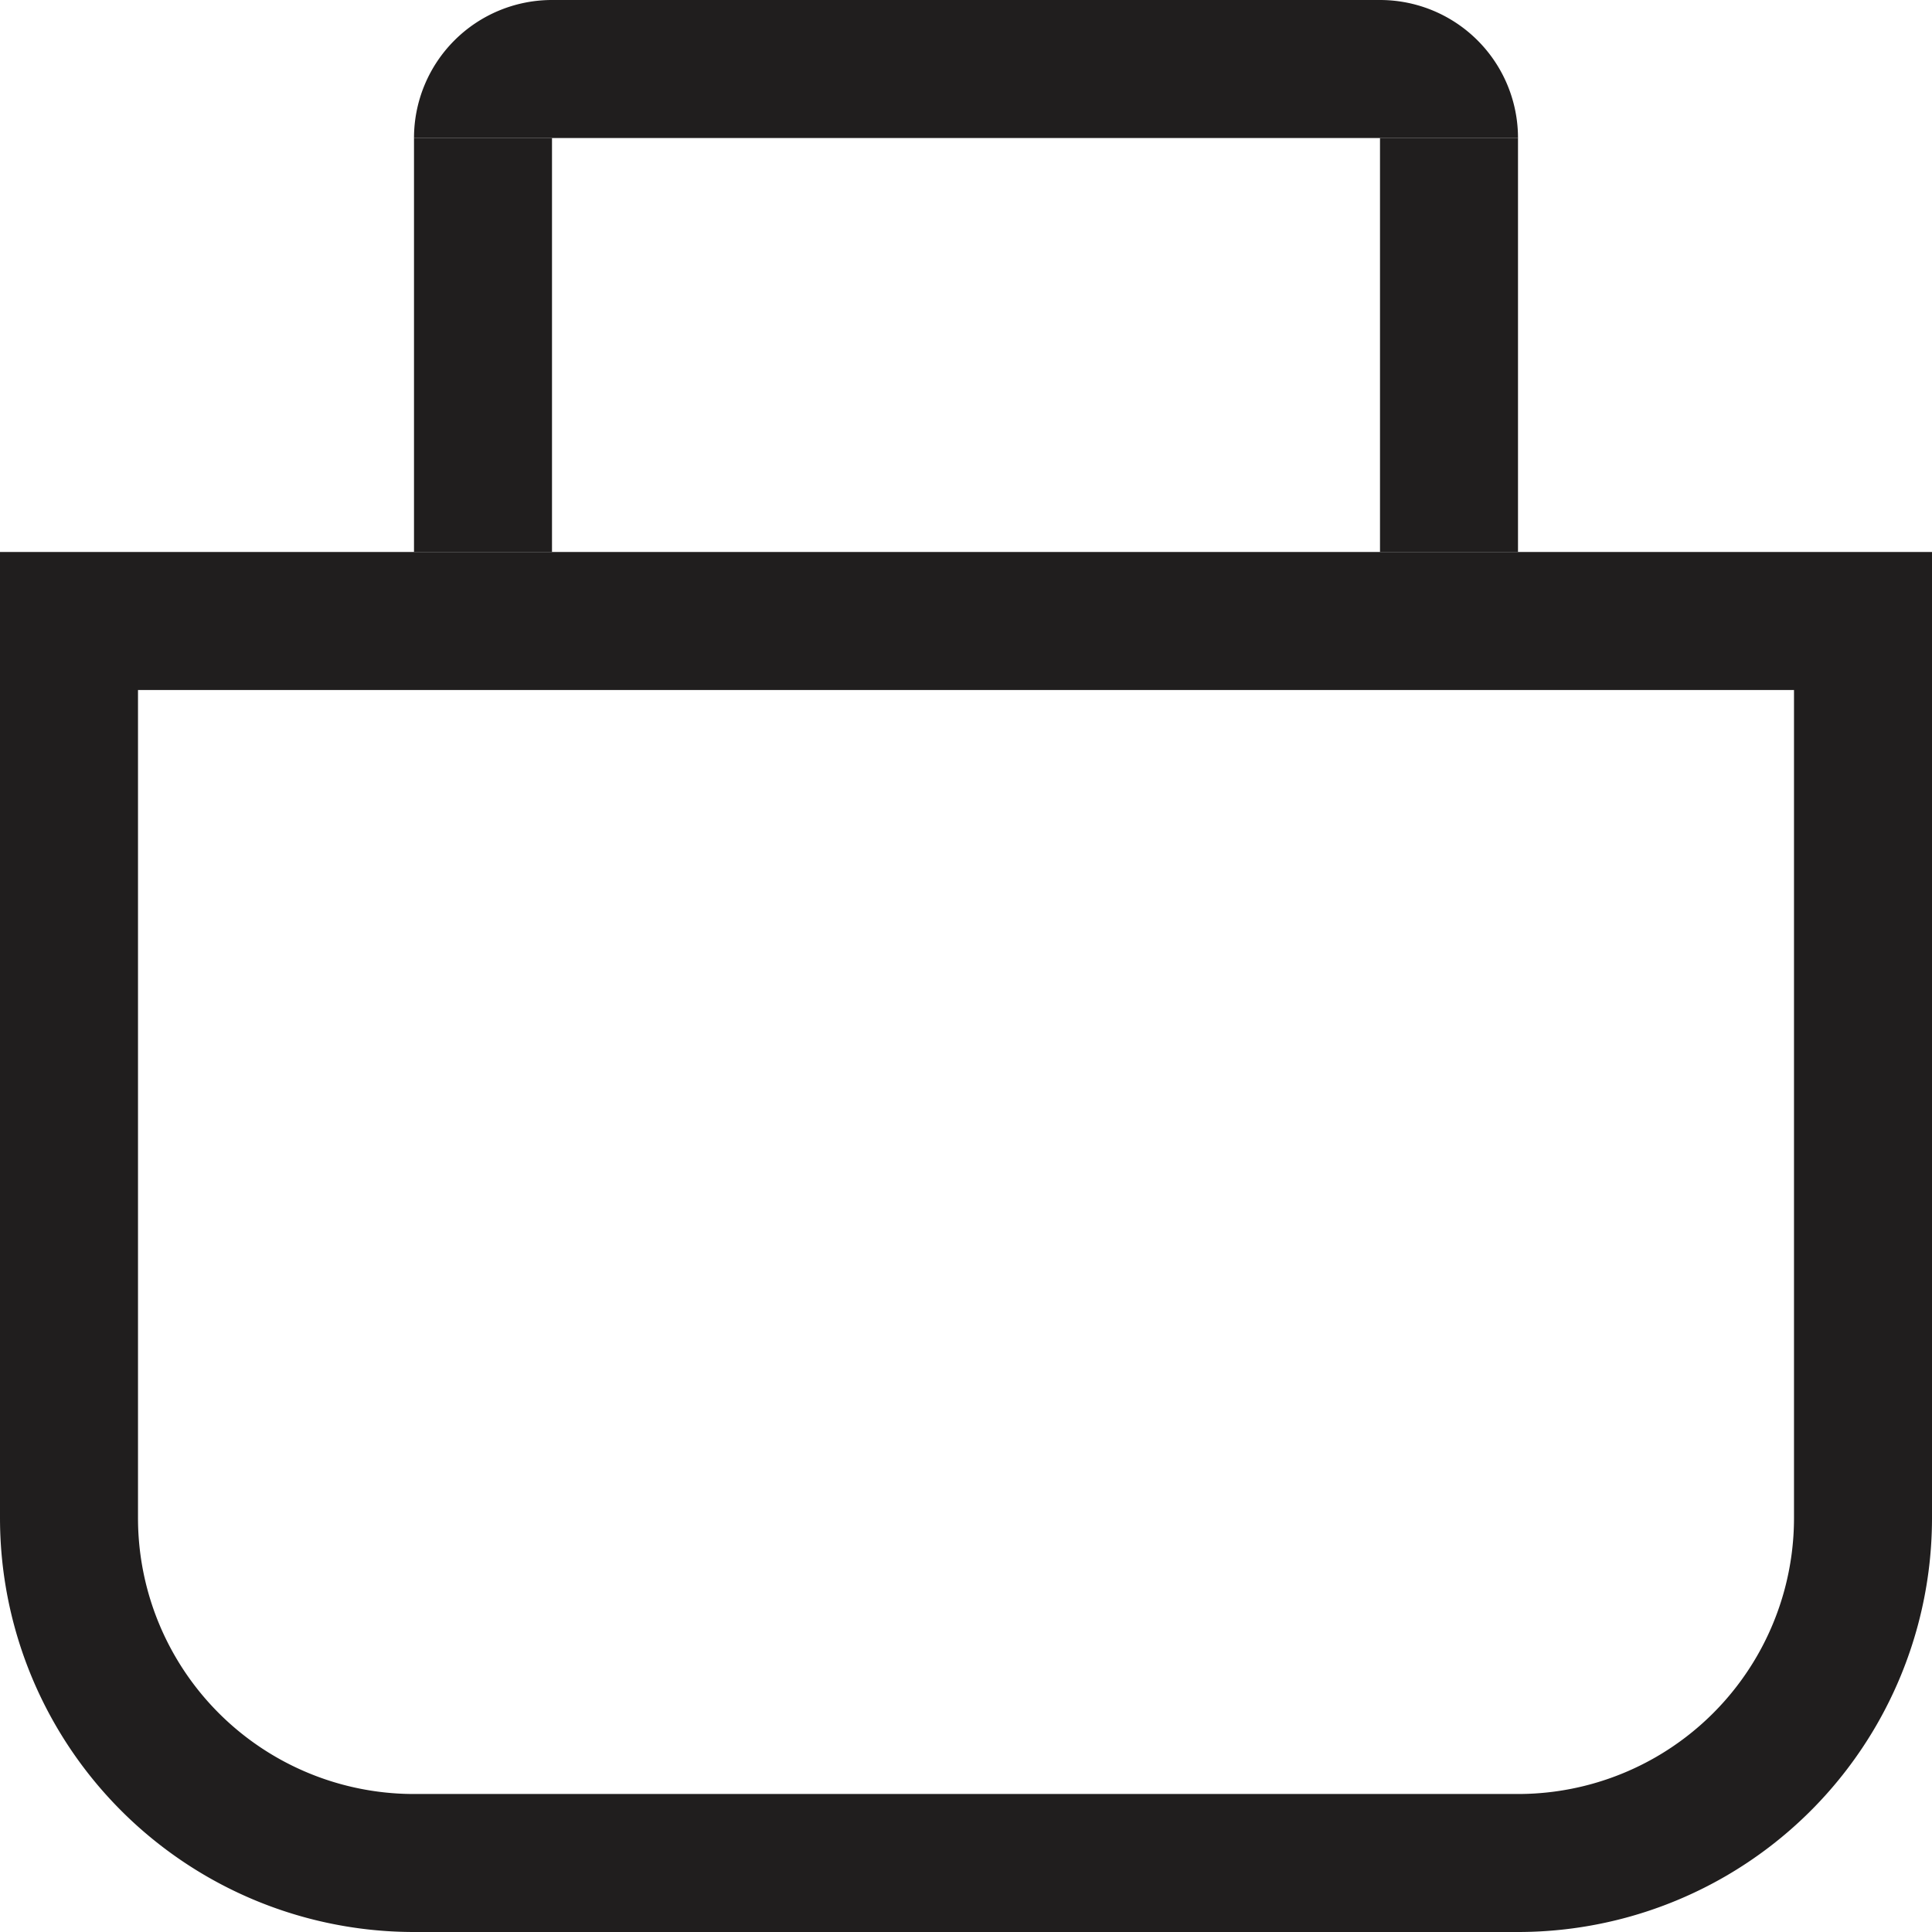
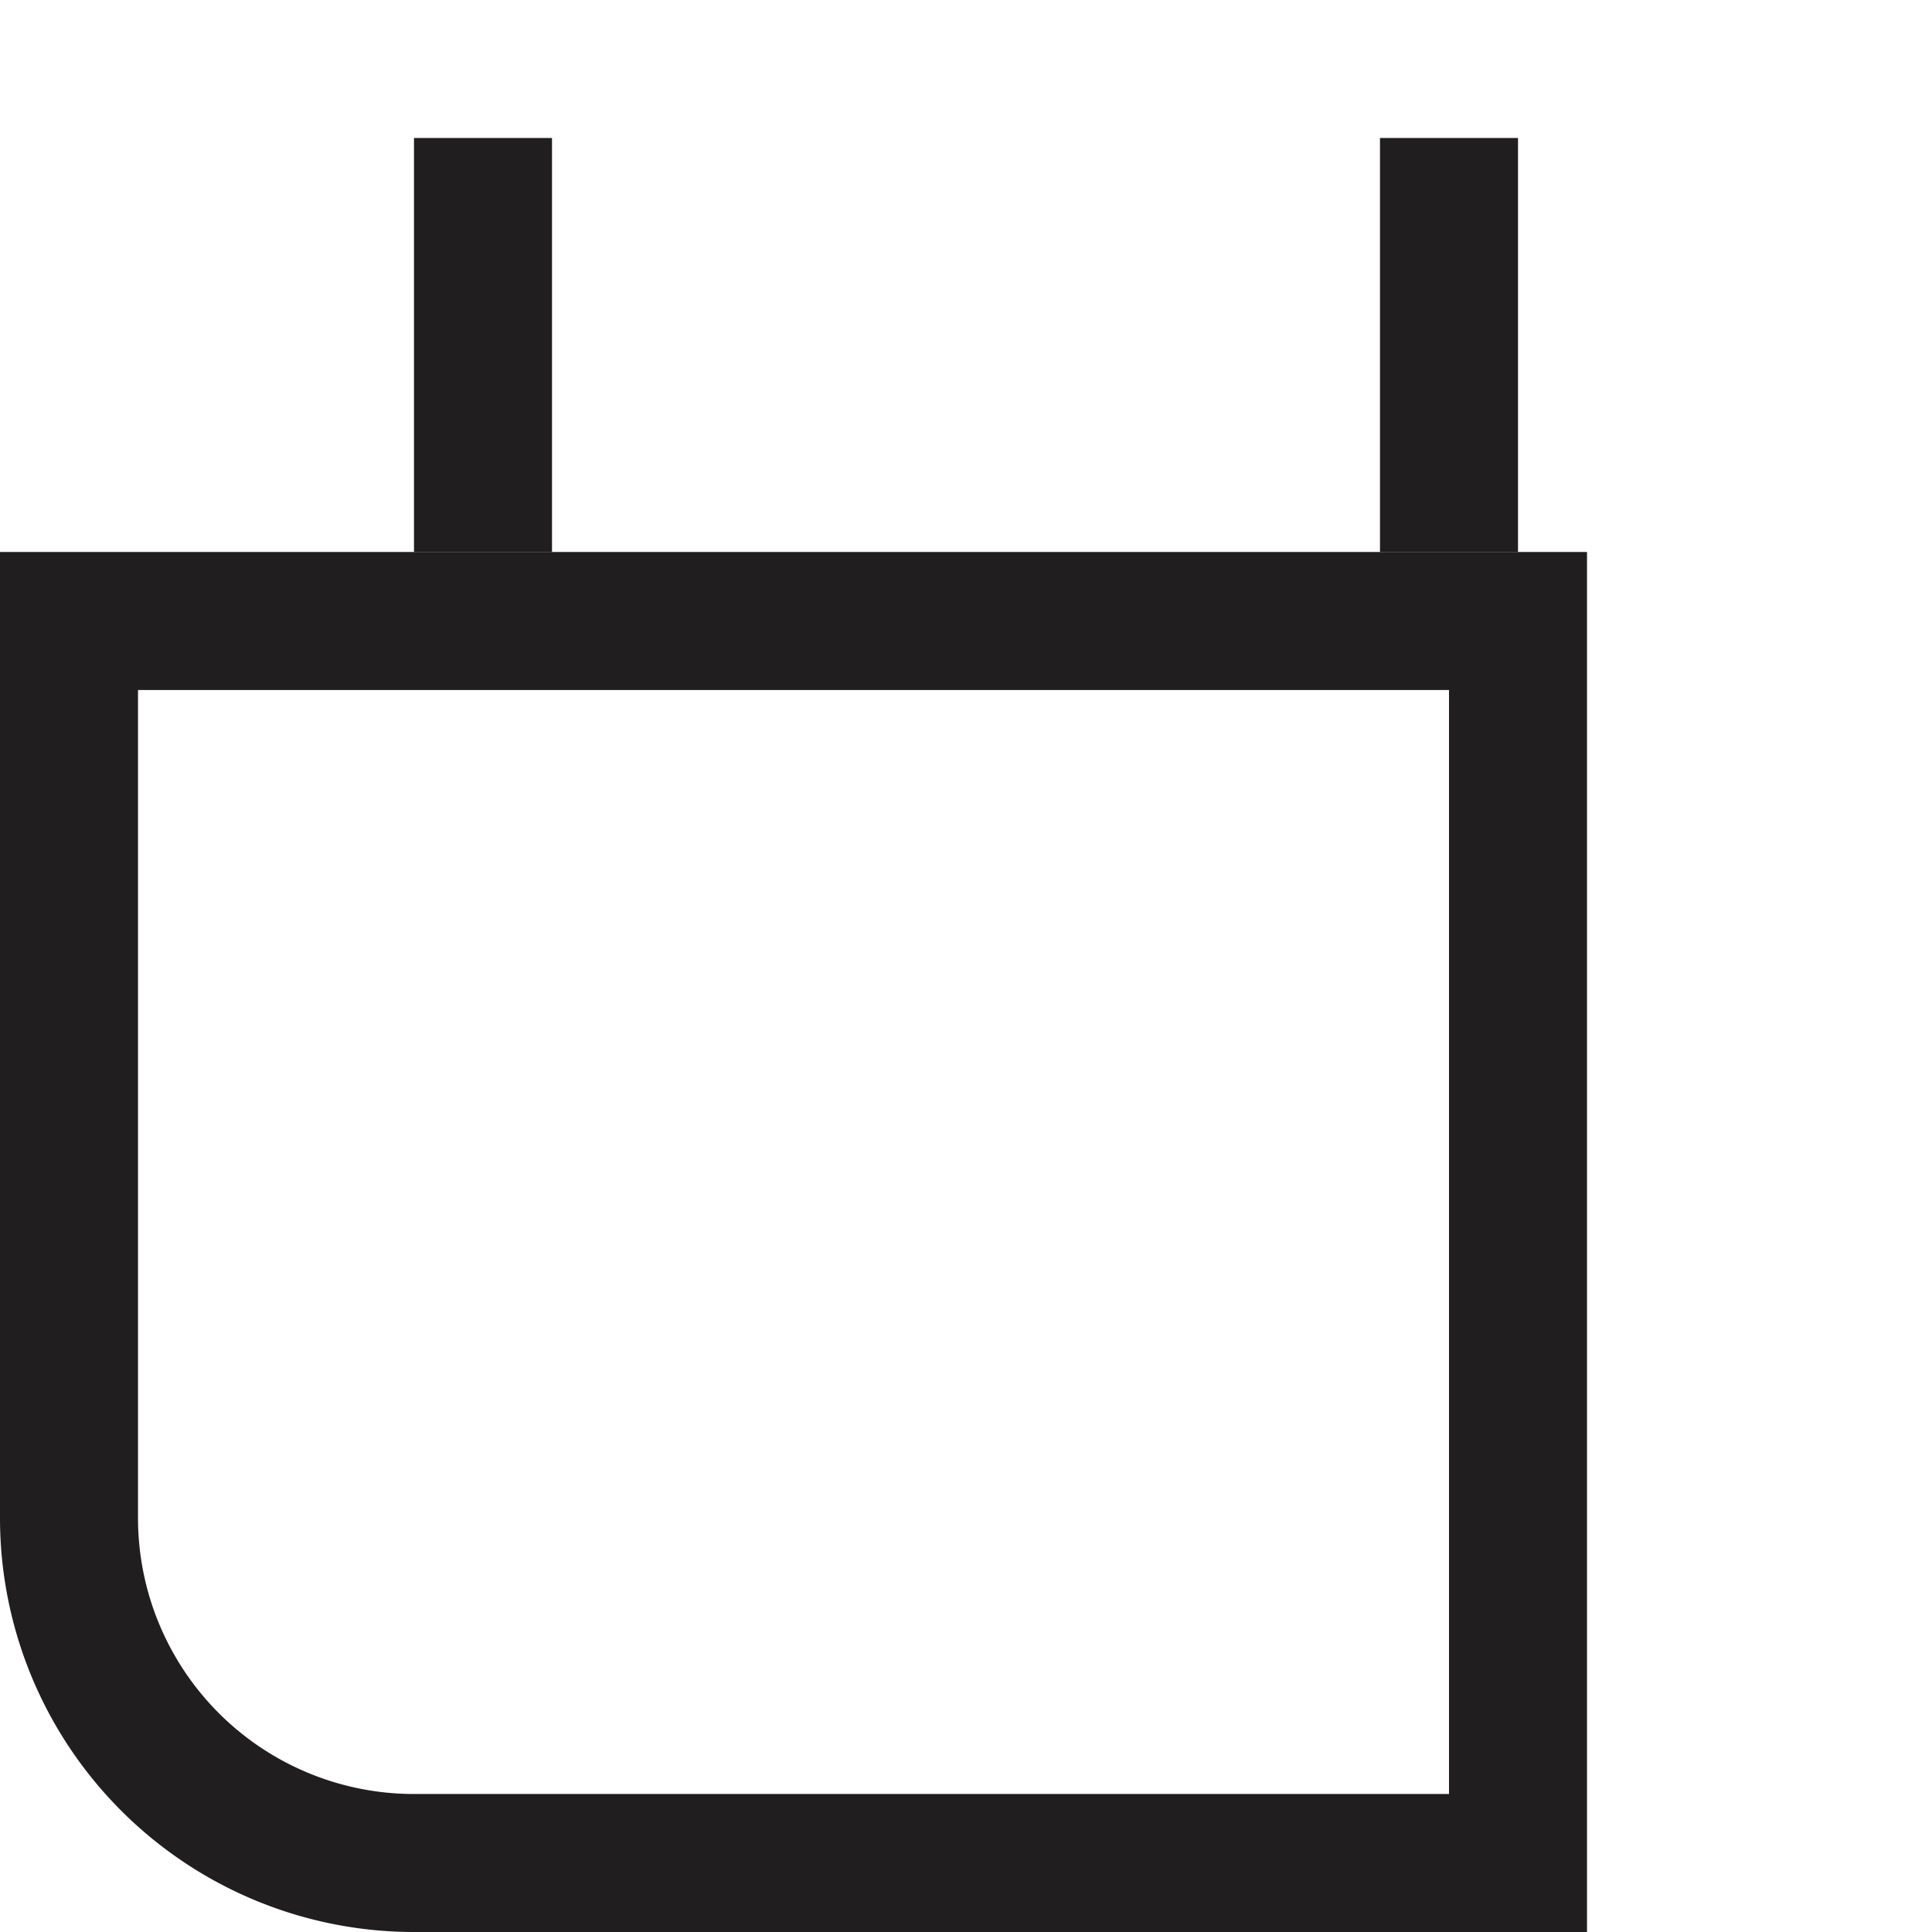
<svg xmlns="http://www.w3.org/2000/svg" width="15" height="15" viewBox="0 0 14 14" fill="none" fill-rule="evenodd">
-   <path d="M.5 4.5V11A2.5 2.5 0 0 0 3 13.5h8a2.5 2.5 0 0 0 2.5-2.5V4.5z" stroke="#201e1e" />
+   <path d="M.5 4.5V11A2.5 2.5 0 0 0 3 13.5h8V4.5z" stroke="#201e1e" />
  <g fill="#201e1e">
    <path d="M3 1h1v3H3zm7 0h1v3h-1z" />
-     <path d="M4 0h6a1 1 0 0 1 1 1H3h0a1 1 0 0 1 1-1z" />
  </g>
</svg>